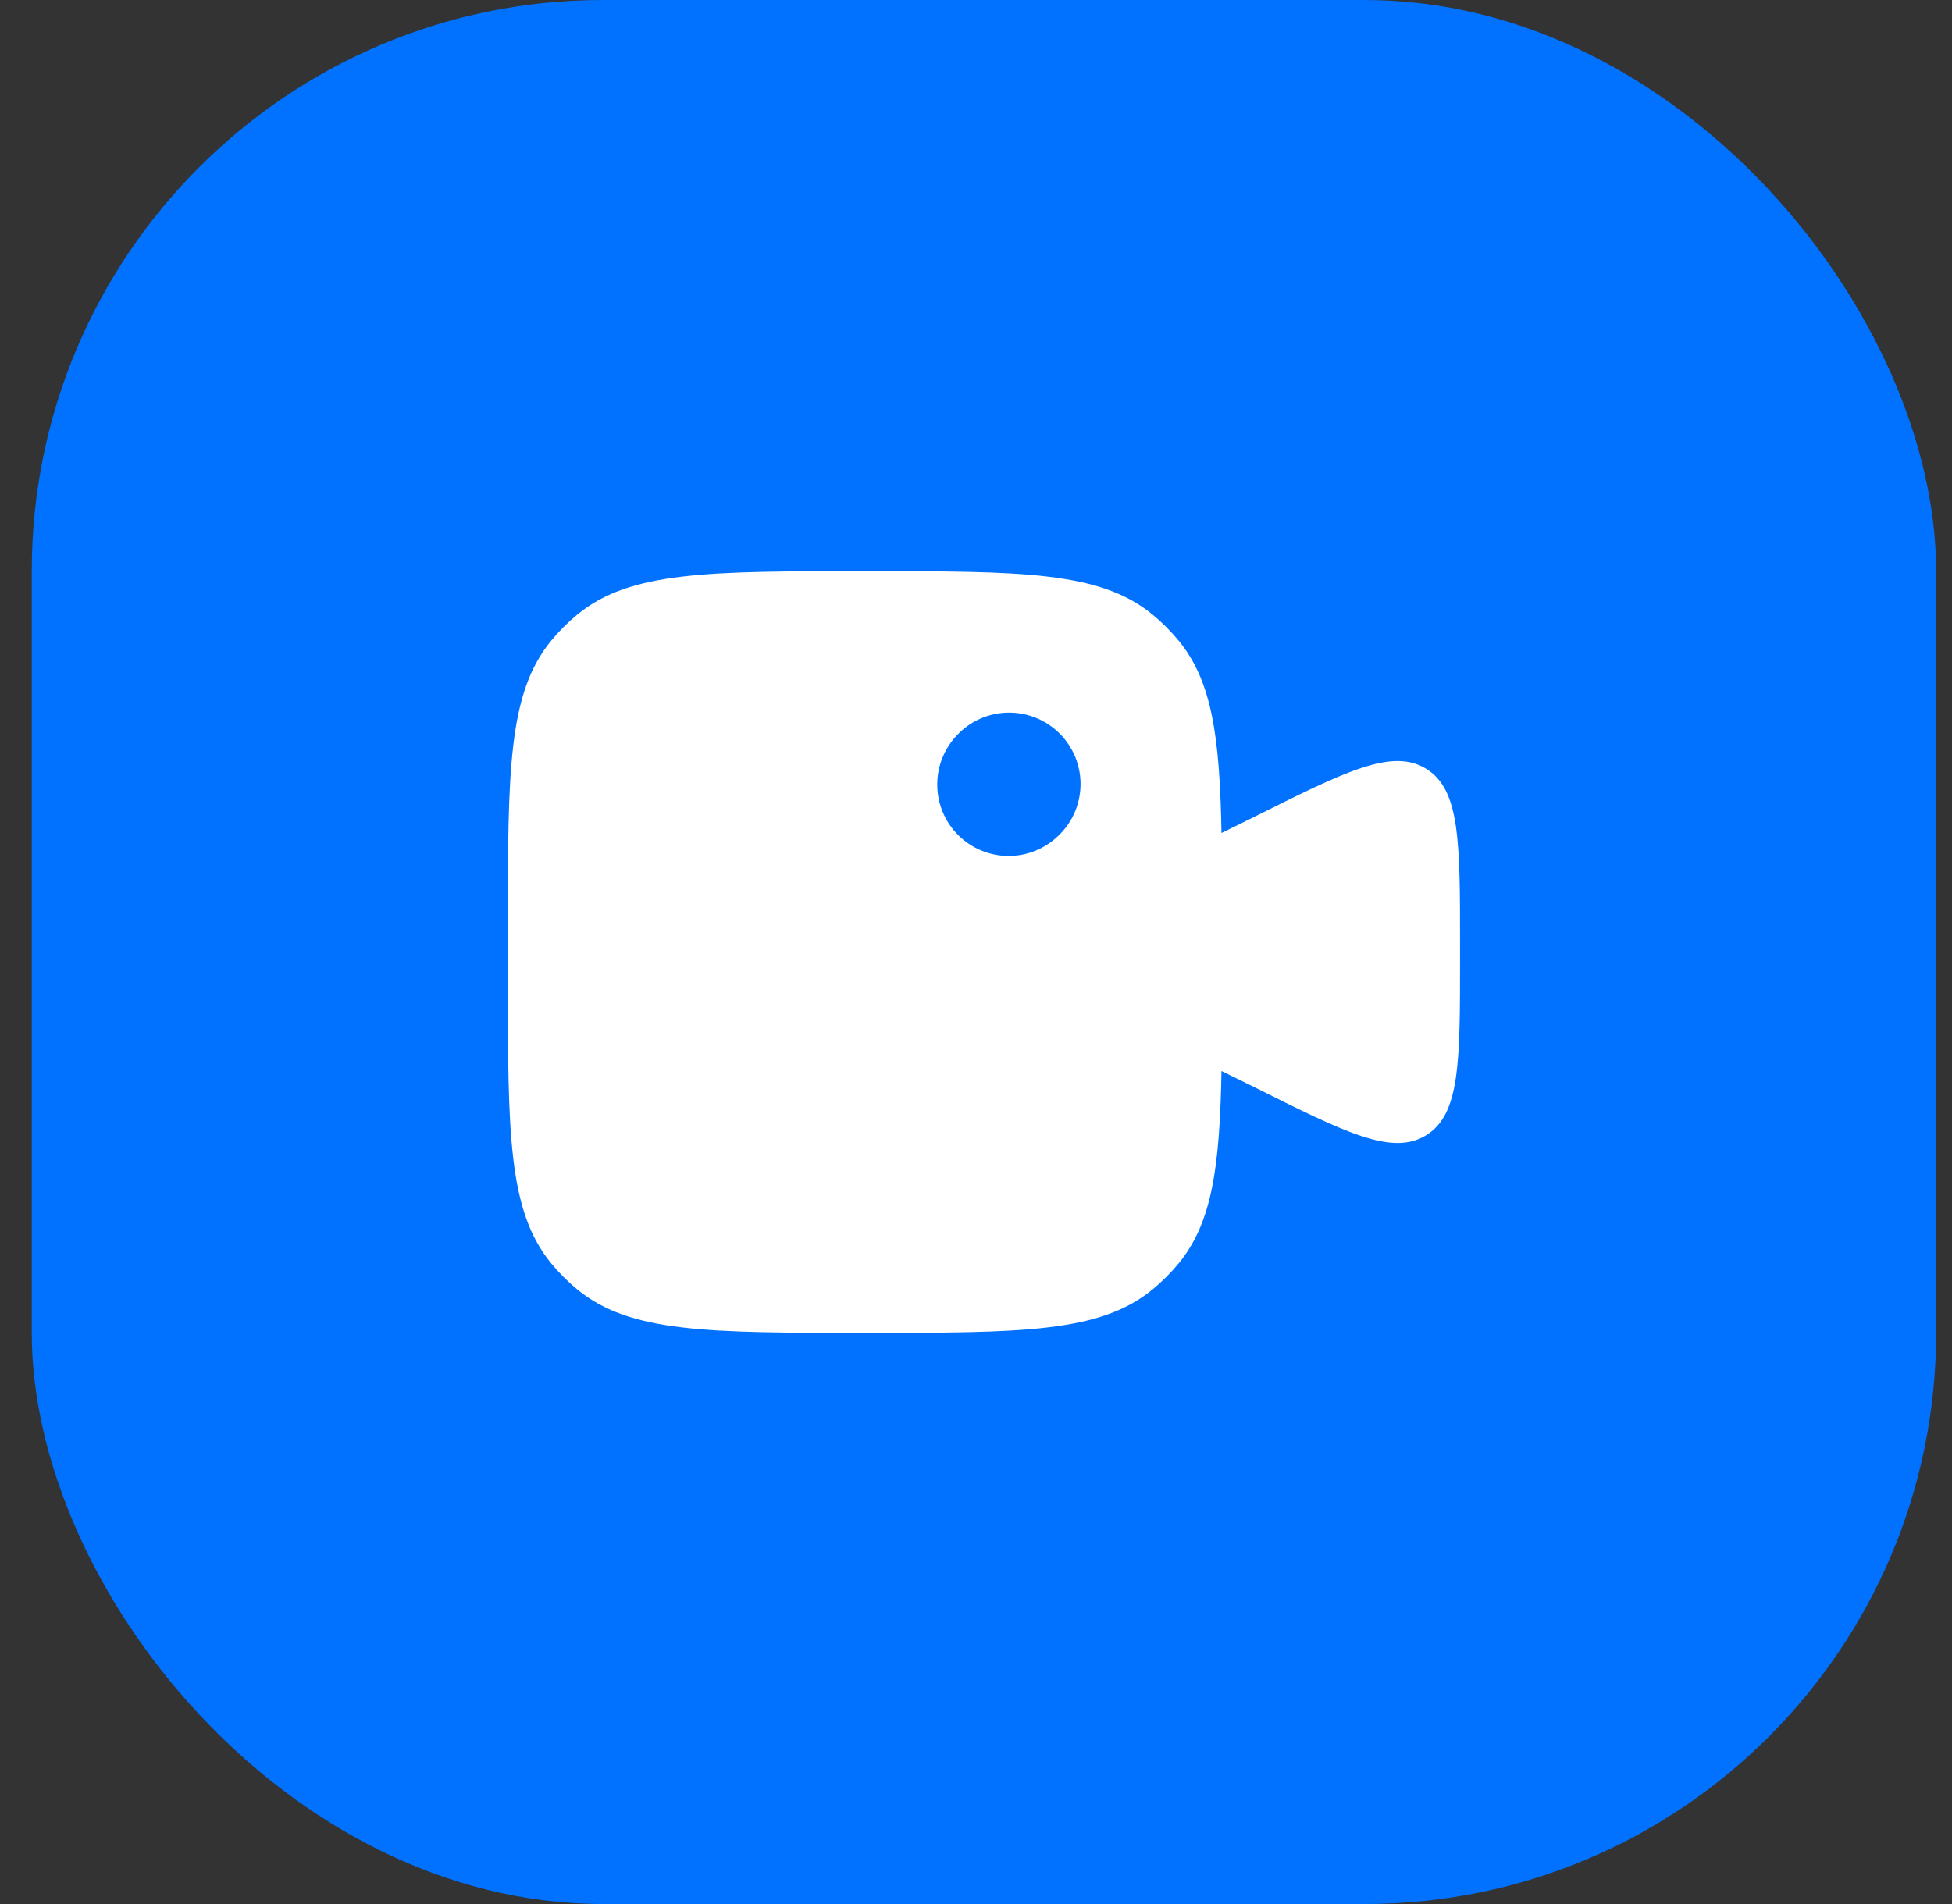
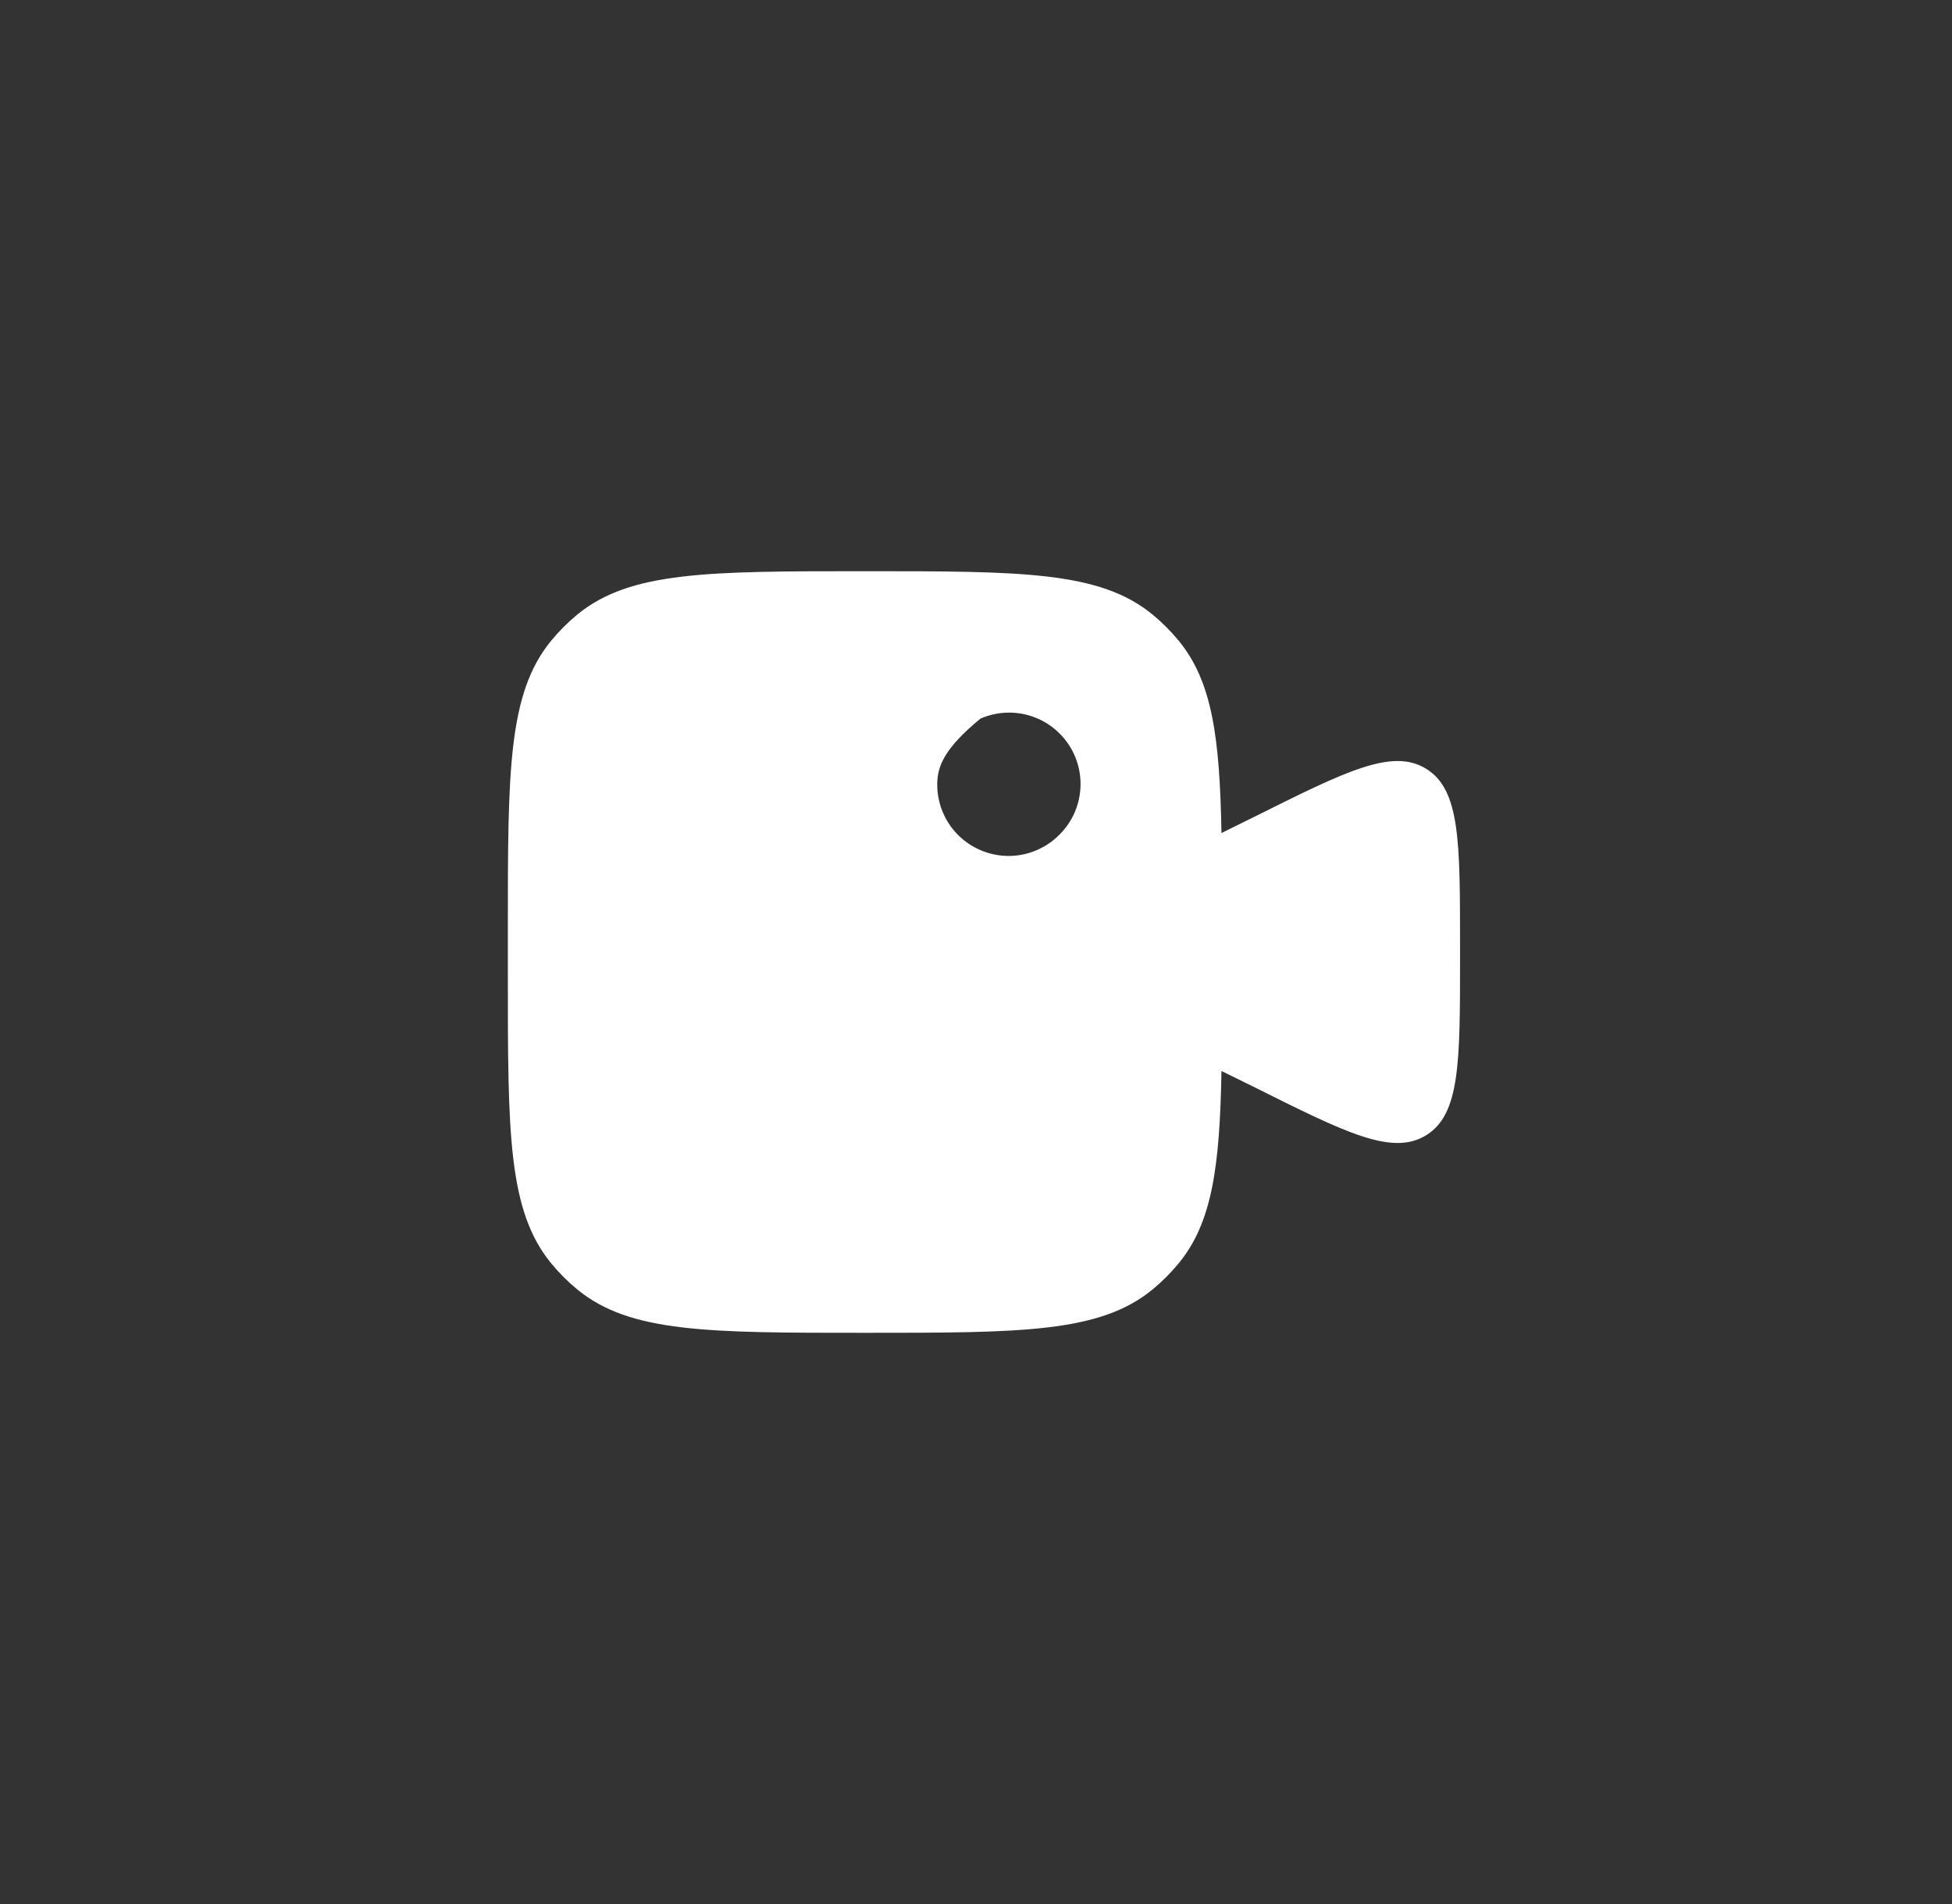
<svg xmlns="http://www.w3.org/2000/svg" width="41" height="40" viewBox="0 0 41 40" fill="none">
  <rect x="0" y="0" width="41" height="40" fill="#333333" stroke="none" />
-   <rect x="0.667" width="40" height="40" rx="12" fill="#0072FF" />
-   <path fill-rule="evenodd" clip-rule="evenodd" d="M10.667 20.5V19.5C10.667 16.213 10.667 14.569 11.575 13.462C11.741 13.26 11.927 13.074 12.129 12.908C13.237 12 14.879 12 18.167 12C21.454 12 23.098 12 24.205 12.908C24.407 13.074 24.593 13.26 24.759 13.462C25.461 14.317 25.62 15.493 25.656 17.5L26.326 17.17C28.271 16.198 29.244 15.711 29.956 16.151C30.668 16.591 30.667 17.68 30.667 19.854V20.146C30.667 22.321 30.667 23.409 29.956 23.849C29.244 24.289 28.271 23.802 26.326 22.829L25.656 22.5C25.62 24.507 25.461 25.683 24.759 26.538C24.593 26.74 24.407 26.926 24.205 27.092C23.097 28 21.455 28 18.167 28C14.88 28 13.236 28 12.129 27.092C11.927 26.926 11.741 26.74 11.575 26.538C10.667 25.43 10.667 23.788 10.667 20.5ZM22.227 17.56C22.373 17.422 22.489 17.257 22.57 17.073C22.65 16.889 22.693 16.692 22.696 16.491C22.699 16.291 22.661 16.091 22.586 15.906C22.51 15.72 22.398 15.551 22.256 15.41C22.115 15.268 21.946 15.156 21.76 15.081C21.574 15.005 21.375 14.968 21.175 14.971C20.974 14.973 20.776 15.017 20.593 15.097C20.409 15.178 20.244 15.294 20.106 15.44C19.833 15.723 19.682 16.102 19.686 16.495C19.689 16.889 19.847 17.265 20.125 17.543C20.404 17.821 20.78 17.978 21.173 17.982C21.566 17.985 21.944 17.833 22.227 17.56Z" fill="white" />
+   <path fill-rule="evenodd" clip-rule="evenodd" d="M10.667 20.5V19.5C10.667 16.213 10.667 14.569 11.575 13.462C11.741 13.26 11.927 13.074 12.129 12.908C13.237 12 14.879 12 18.167 12C21.454 12 23.098 12 24.205 12.908C24.407 13.074 24.593 13.26 24.759 13.462C25.461 14.317 25.62 15.493 25.656 17.5L26.326 17.17C28.271 16.198 29.244 15.711 29.956 16.151C30.668 16.591 30.667 17.68 30.667 19.854V20.146C30.667 22.321 30.667 23.409 29.956 23.849C29.244 24.289 28.271 23.802 26.326 22.829L25.656 22.5C25.62 24.507 25.461 25.683 24.759 26.538C24.593 26.74 24.407 26.926 24.205 27.092C23.097 28 21.455 28 18.167 28C14.88 28 13.236 28 12.129 27.092C11.927 26.926 11.741 26.74 11.575 26.538C10.667 25.43 10.667 23.788 10.667 20.5ZM22.227 17.56C22.373 17.422 22.489 17.257 22.57 17.073C22.65 16.889 22.693 16.692 22.696 16.491C22.699 16.291 22.661 16.091 22.586 15.906C22.51 15.72 22.398 15.551 22.256 15.41C22.115 15.268 21.946 15.156 21.76 15.081C21.574 15.005 21.375 14.968 21.175 14.971C20.974 14.973 20.776 15.017 20.593 15.097C19.833 15.723 19.682 16.102 19.686 16.495C19.689 16.889 19.847 17.265 20.125 17.543C20.404 17.821 20.78 17.978 21.173 17.982C21.566 17.985 21.944 17.833 22.227 17.56Z" fill="white" />
</svg>